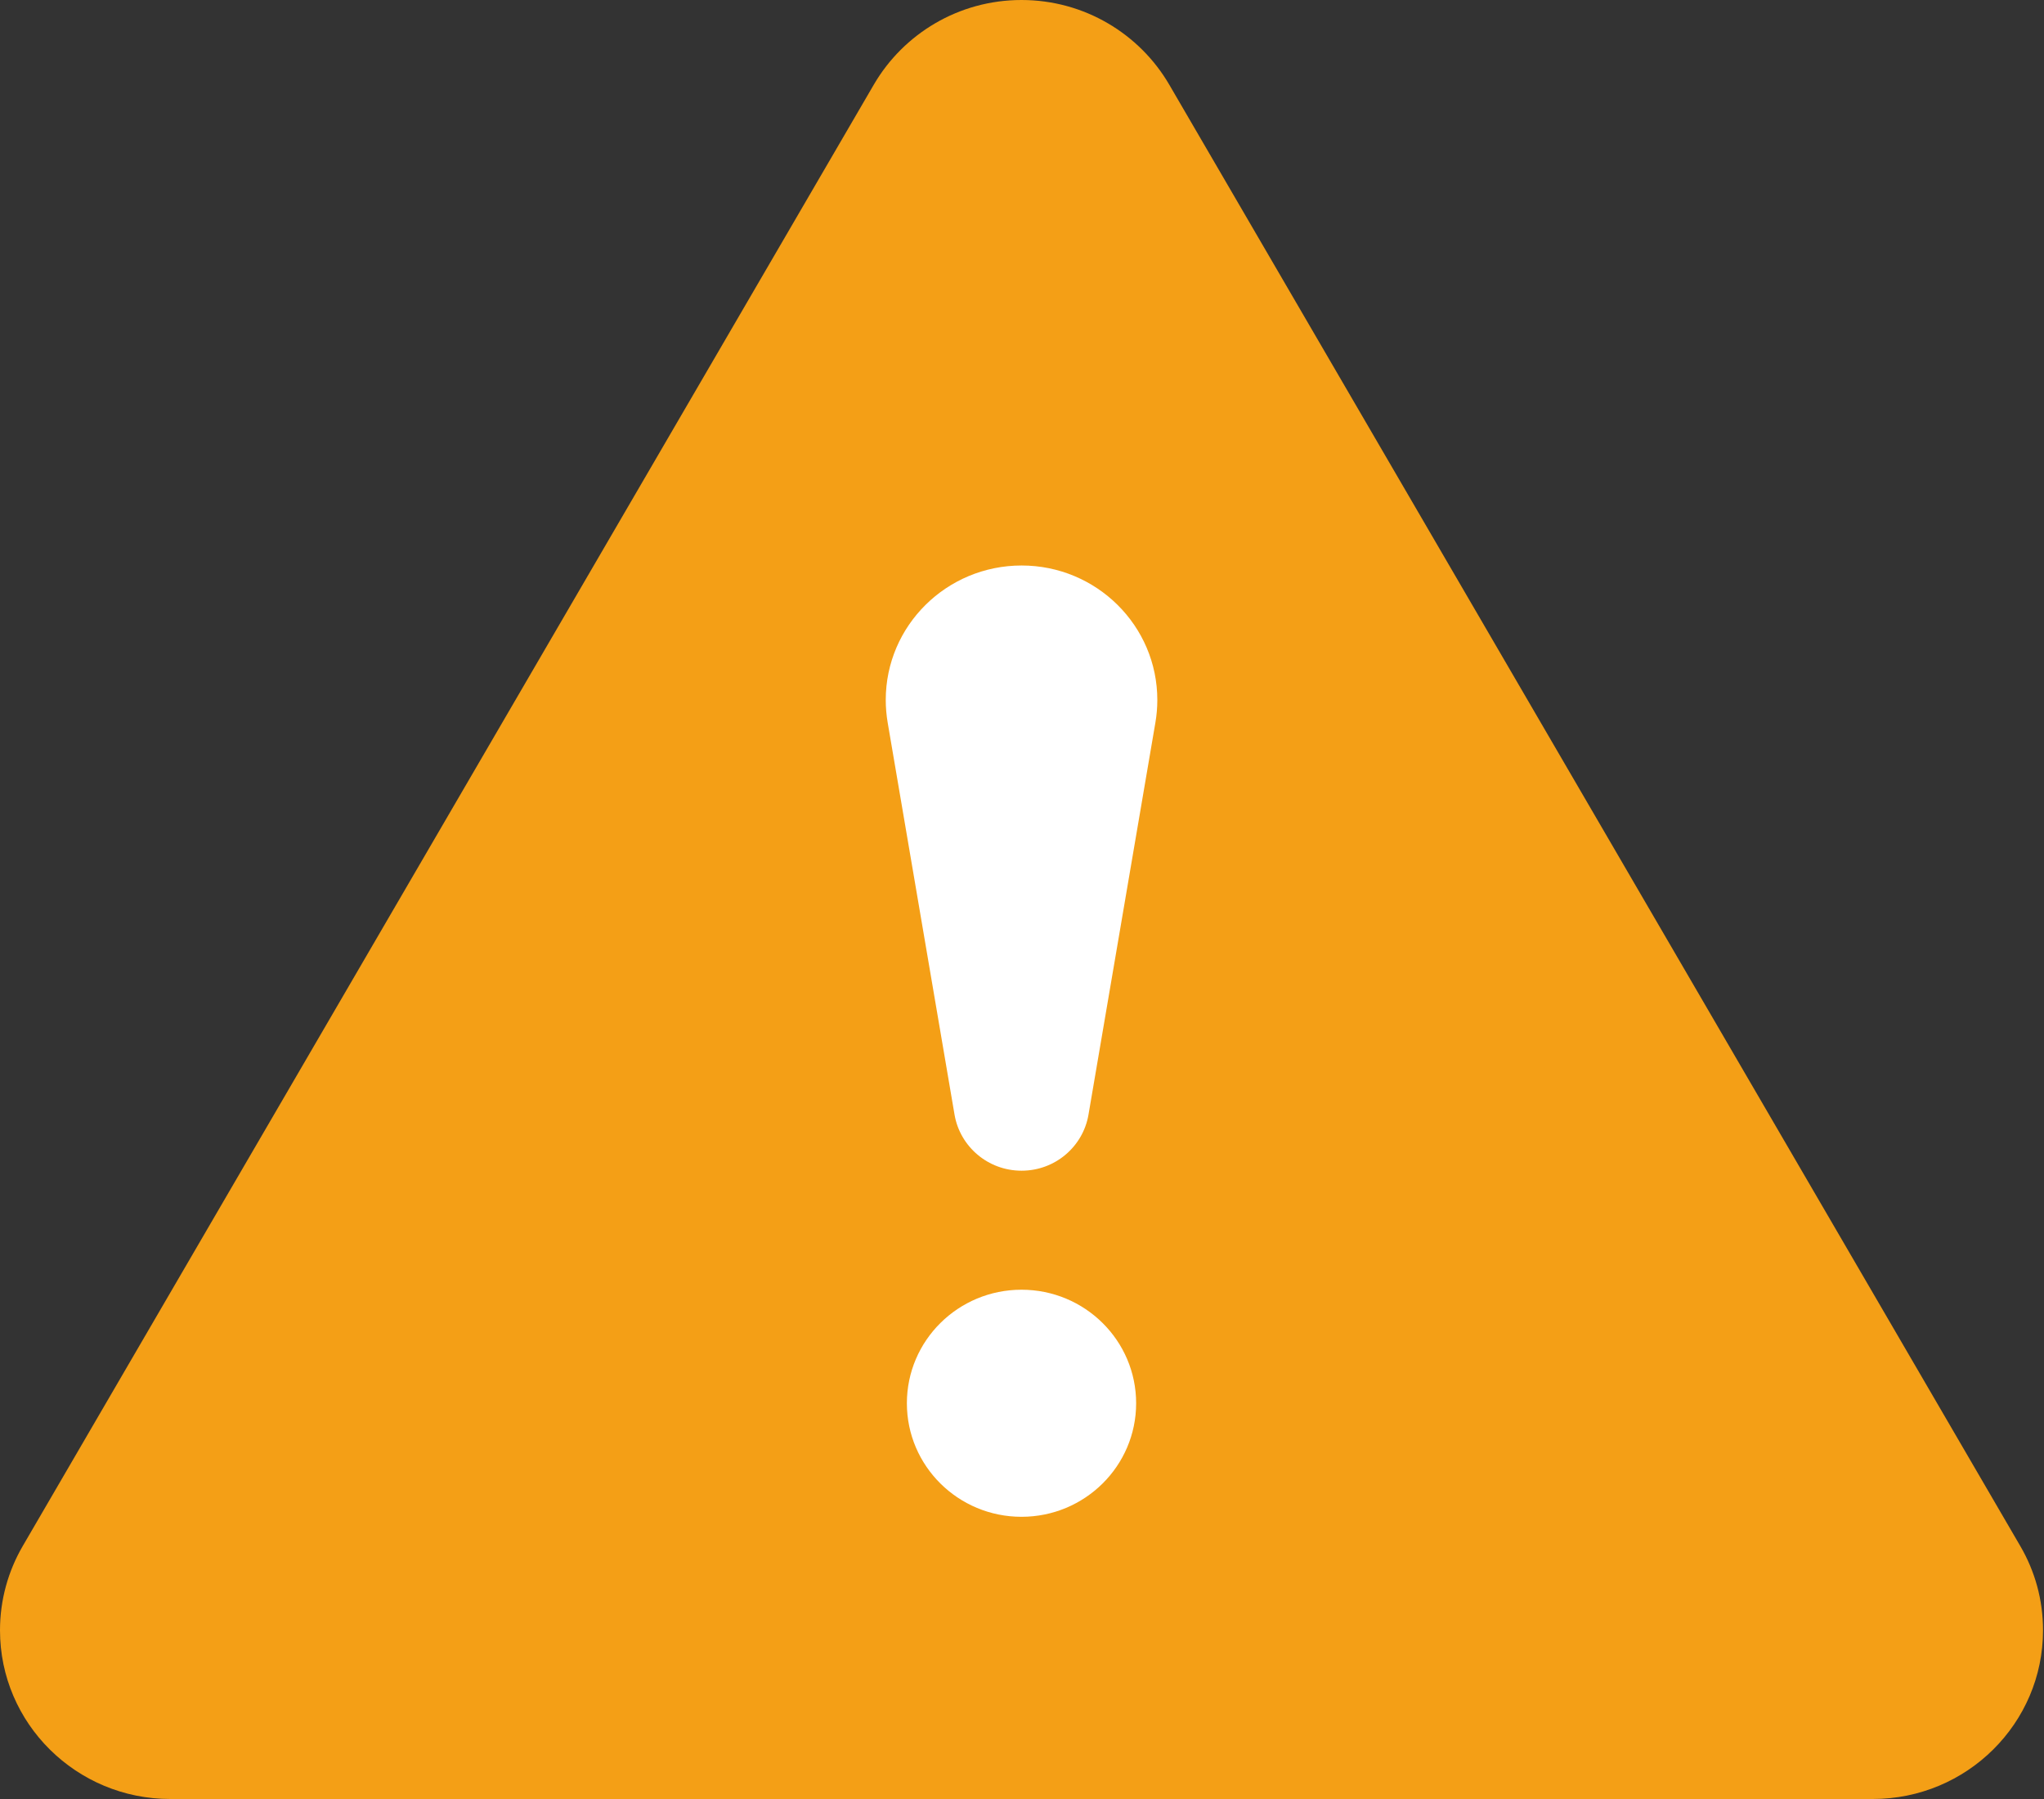
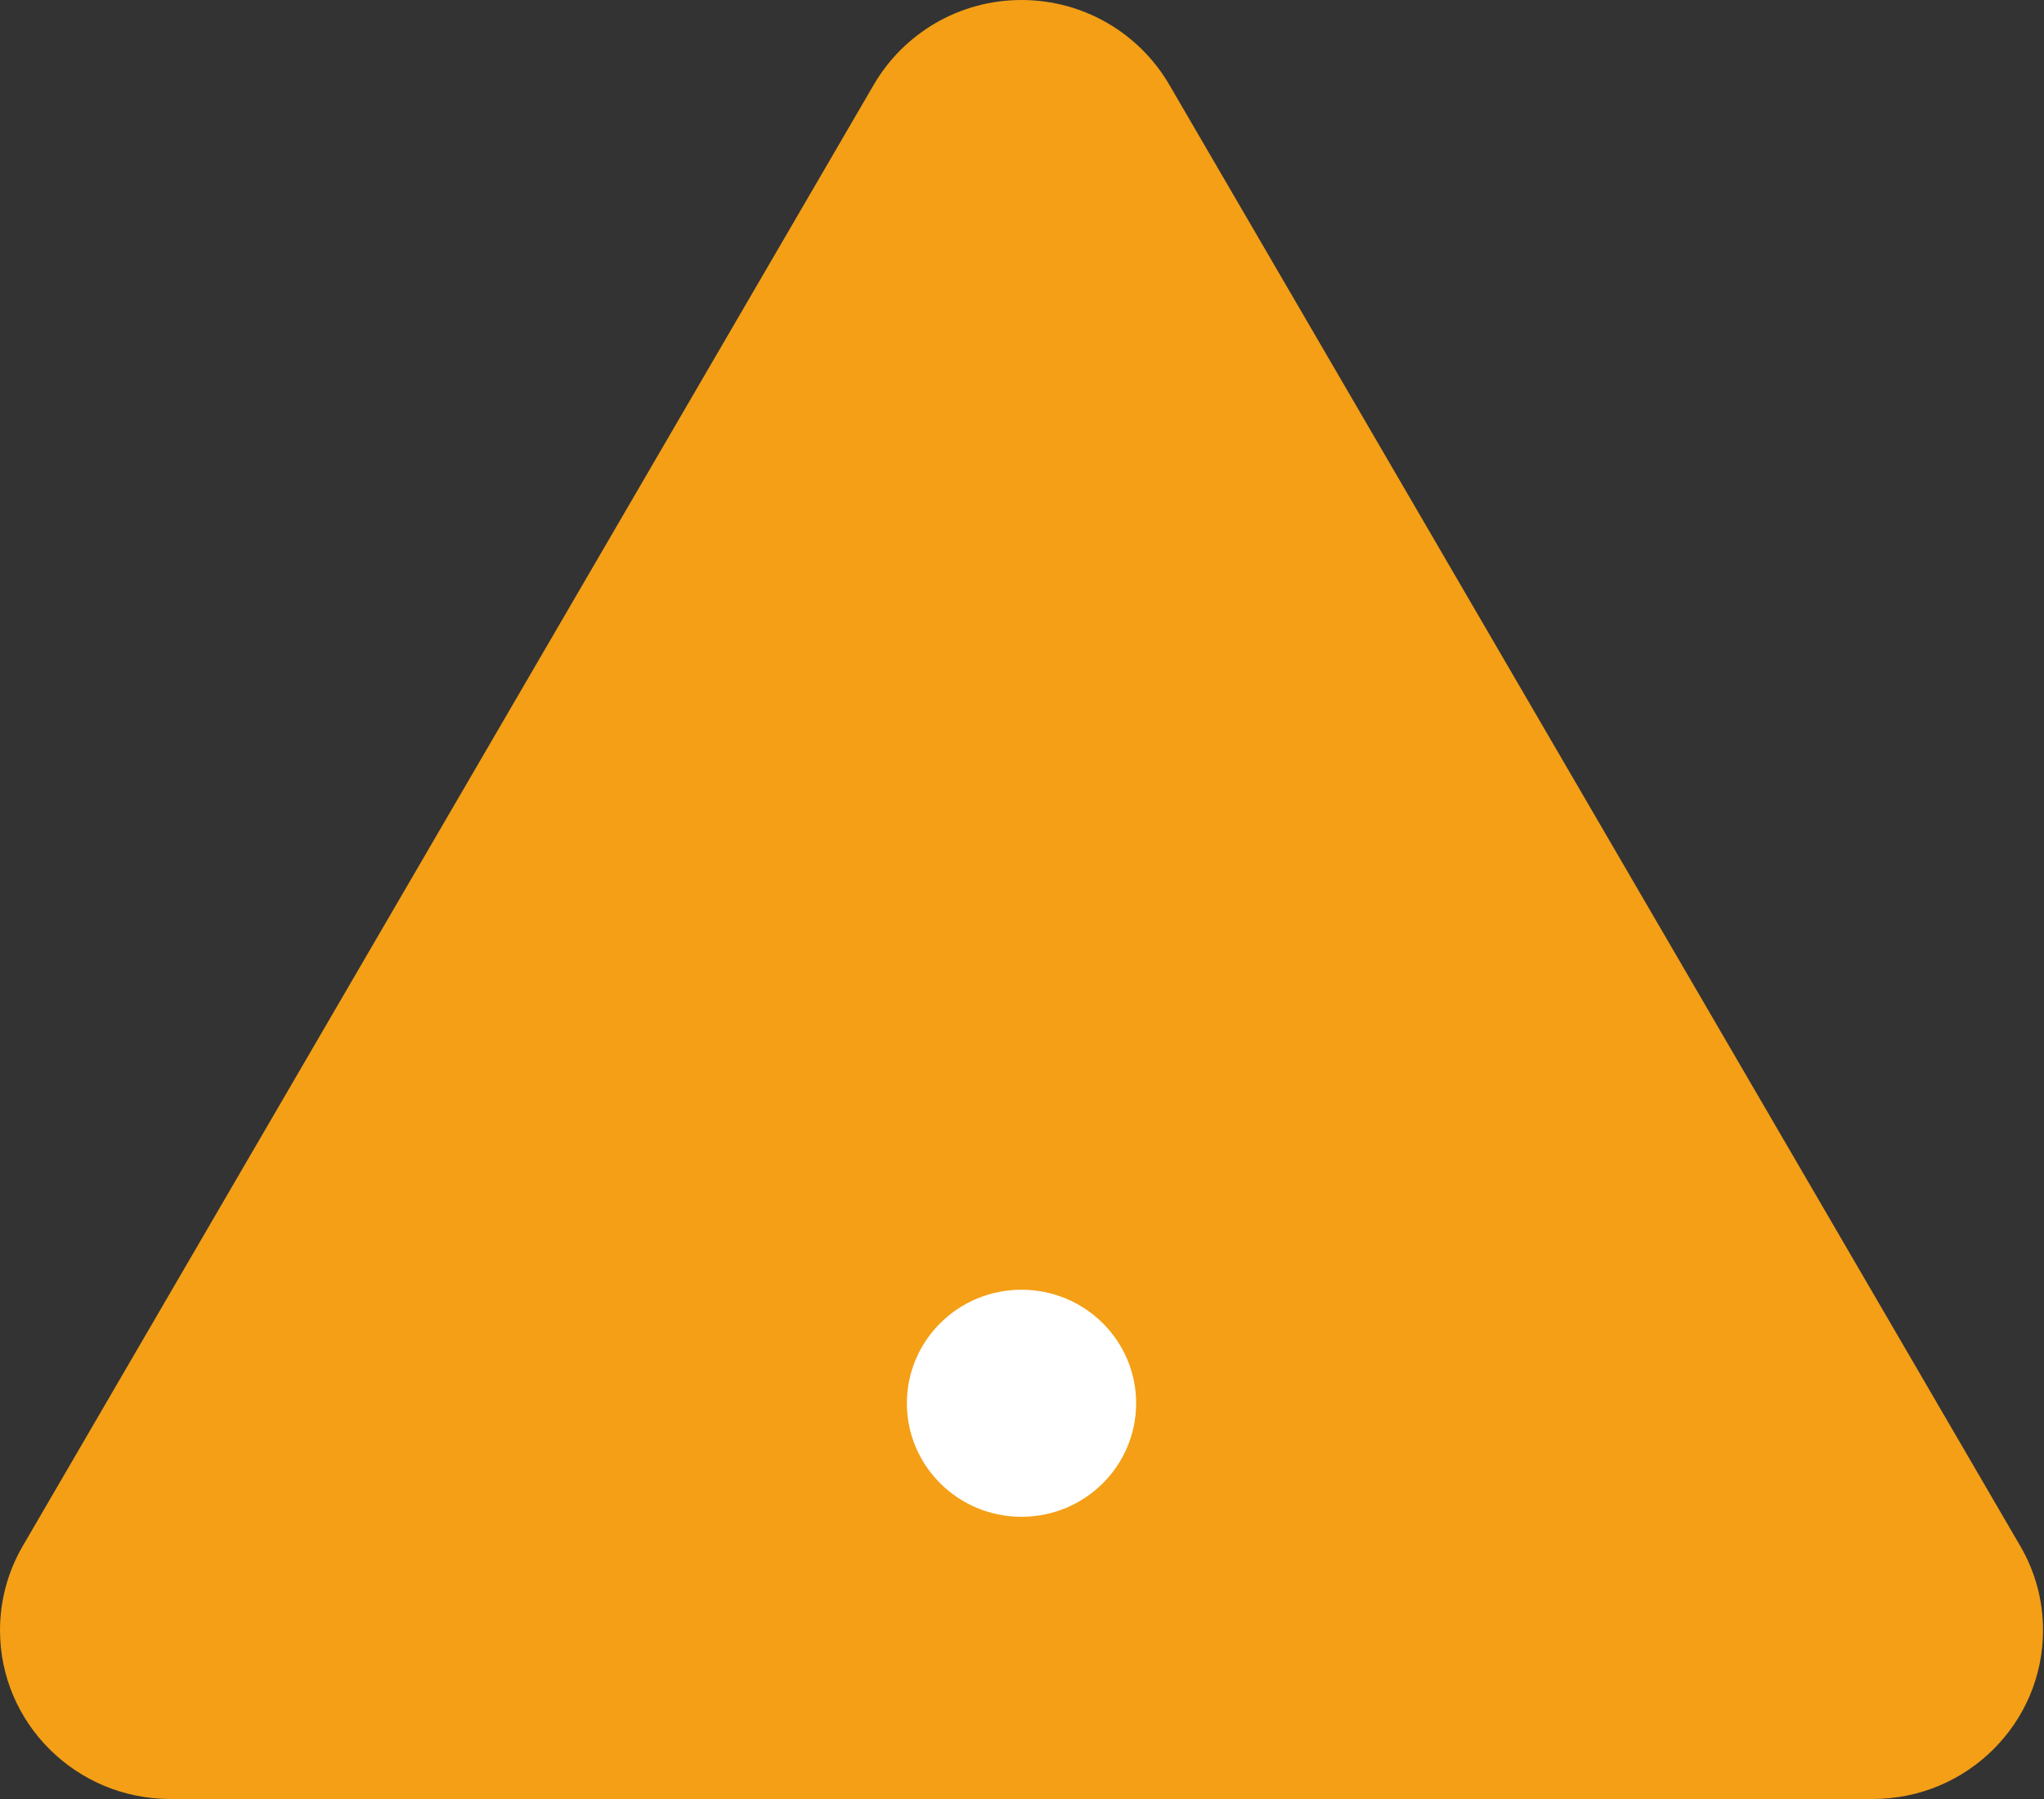
<svg xmlns="http://www.w3.org/2000/svg" version="1.1" id="圖層_1" x="0px" y="0px" width="50px" height="44px" viewBox="0 0 50 44" enable-background="new 0 0 50 44" xml:space="preserve">
  <rect x="0" y="0" width="50" height="44" fill="#333333" stroke="none" />
  <path fill="#F49F16" d="M49.422,37.817L28.6,2.067C27.879,0.833,26.531,0,24.988,0s-2.89,0.833-3.611,2.067L0.554,37.817  C0.203,38.422,0,39.125,0,39.874C0,42.151,1.866,44,4.165,44h41.647c2.299,0,4.164-1.849,4.164-4.126  C49.977,39.125,49.775,38.422,49.422,37.817z" />
  <polygon fill="#F49F16" points="4.162,39.879 24.984,4.125 24.988,4.125 24.991,4.129 45.813,39.874 " />
  <ellipse fill="#FFFFFF" cx="24.988" cy="34.321" rx="2.804" ry="2.777" />
-   <path fill="#FFFFFF" d="M21.667,17.12c0,0.188,0.017,0.374,0.047,0.553l1.636,9.591c0.134,0.778,0.816,1.369,1.639,1.369  s1.504-0.591,1.637-1.369l1.637-9.591c0.031-0.179,0.047-0.365,0.047-0.553c0-1.815-1.486-3.289-3.32-3.289  C23.155,13.831,21.667,15.304,21.667,17.12z" />
</svg>